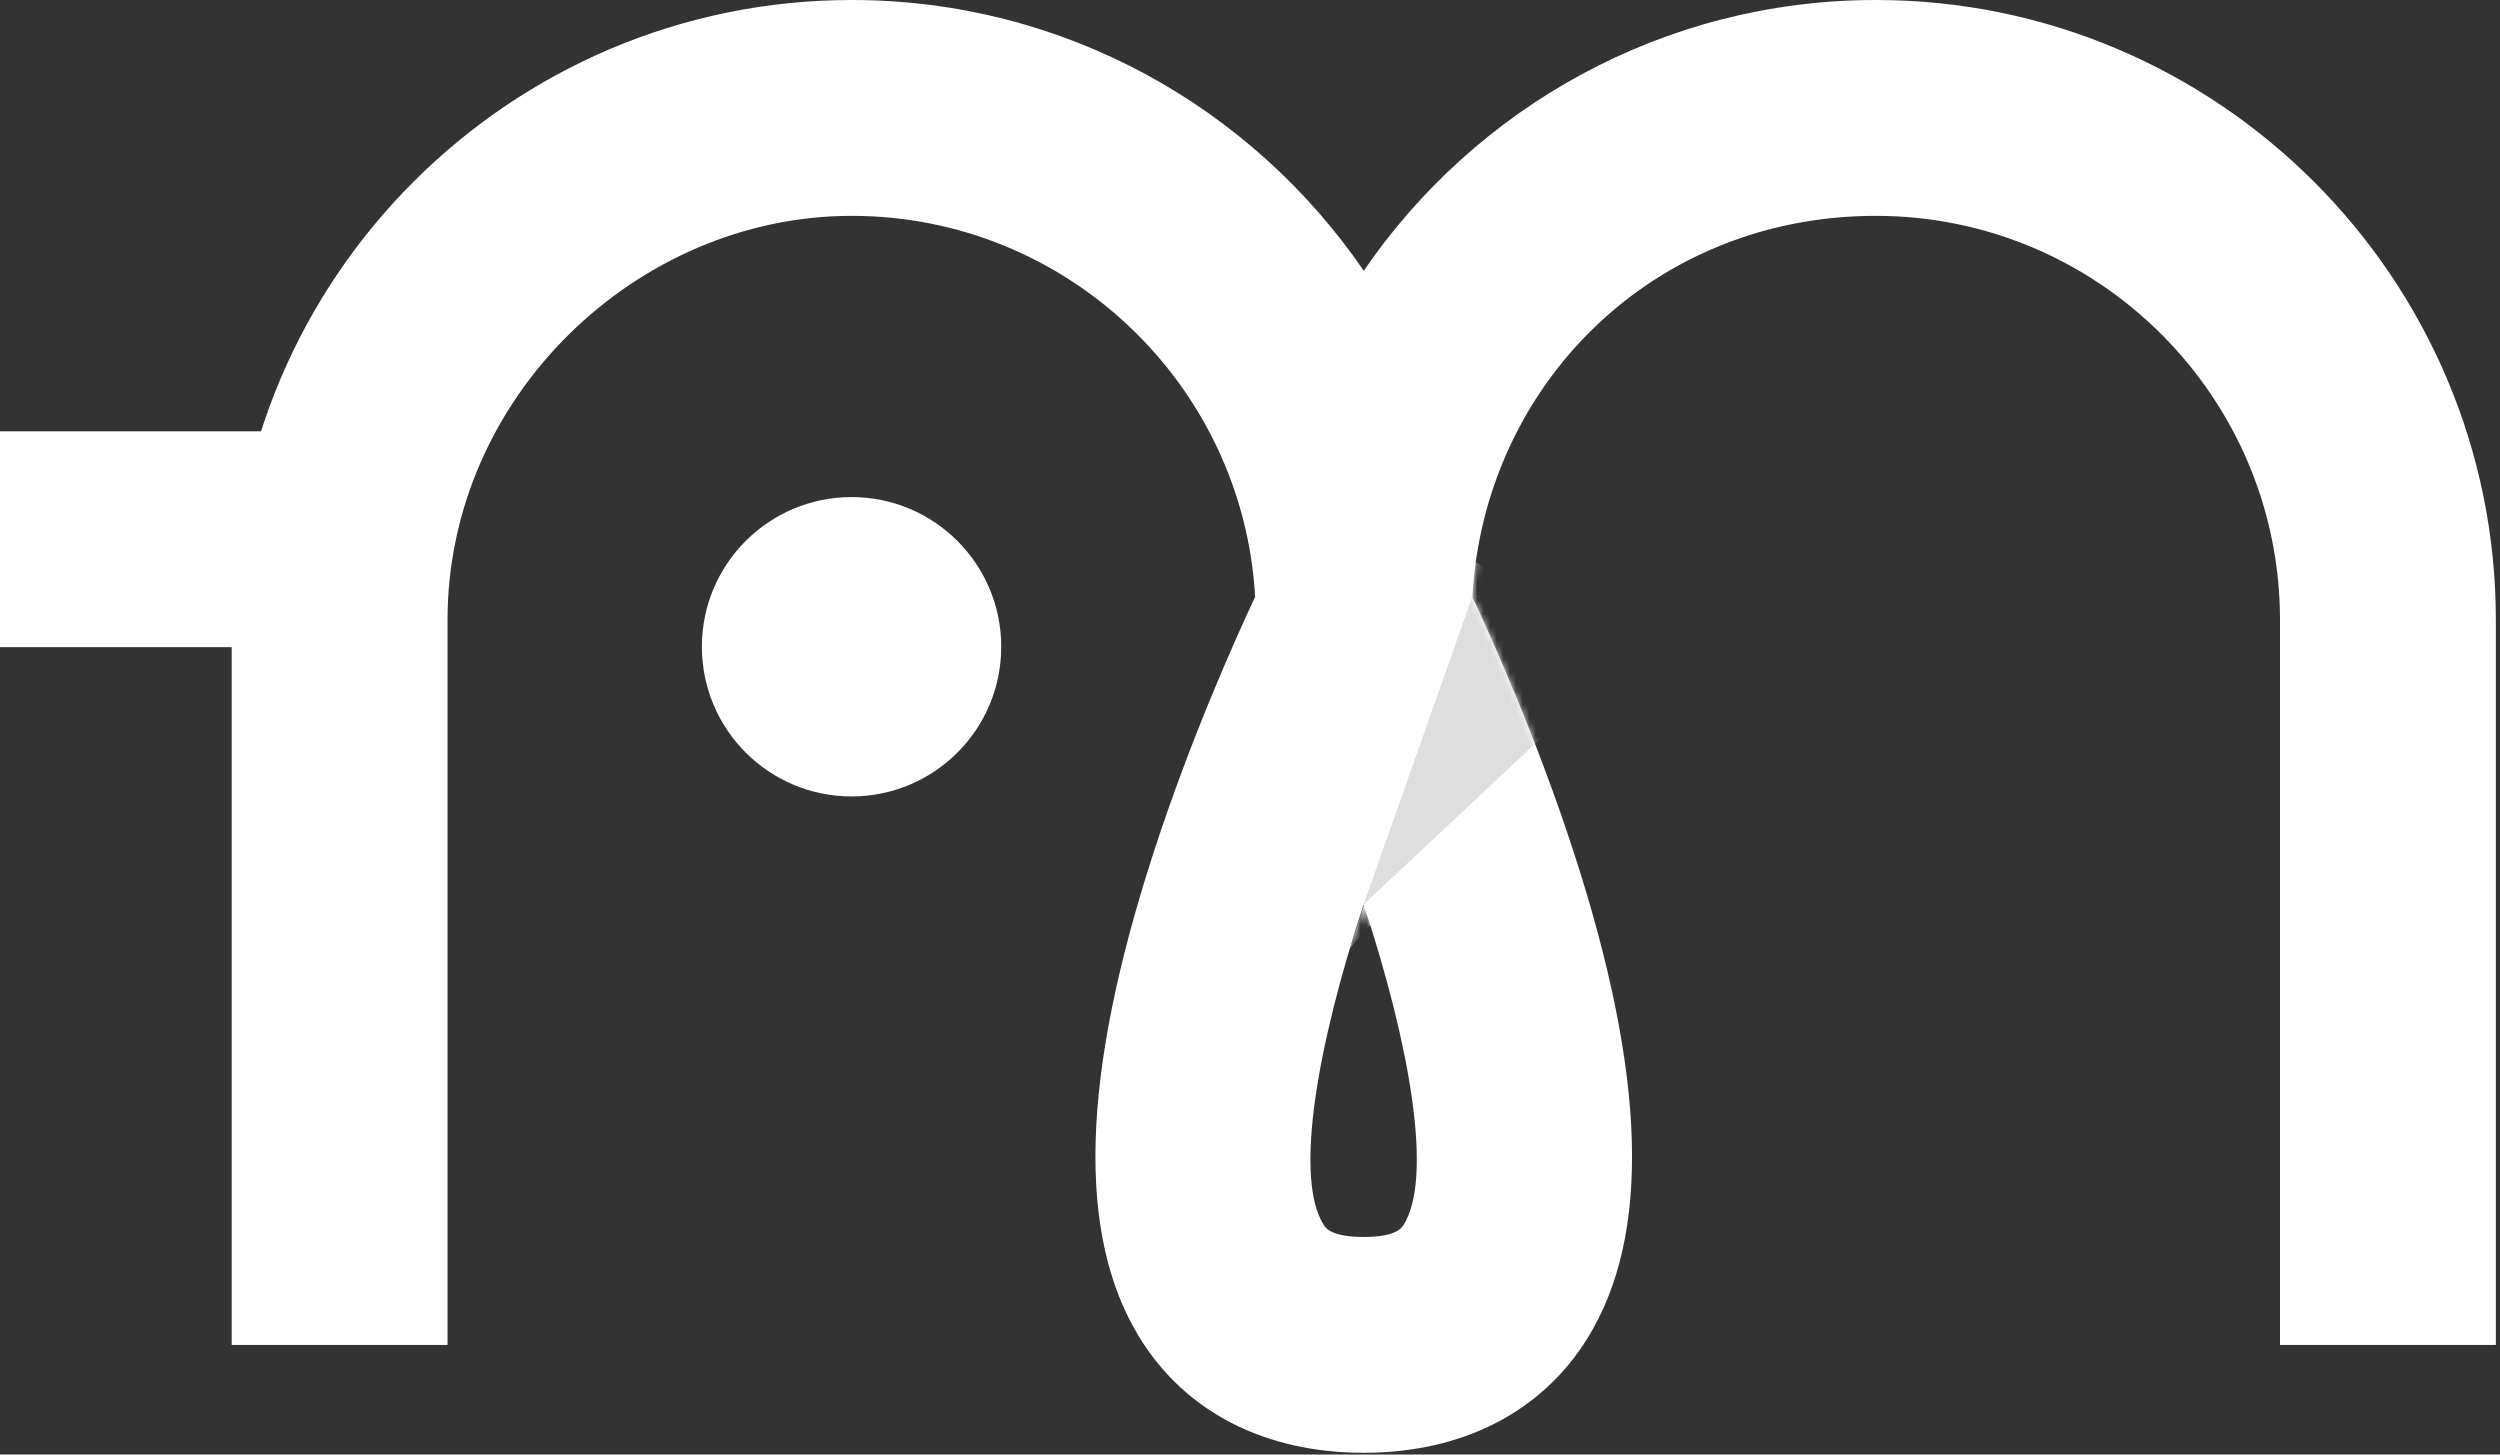
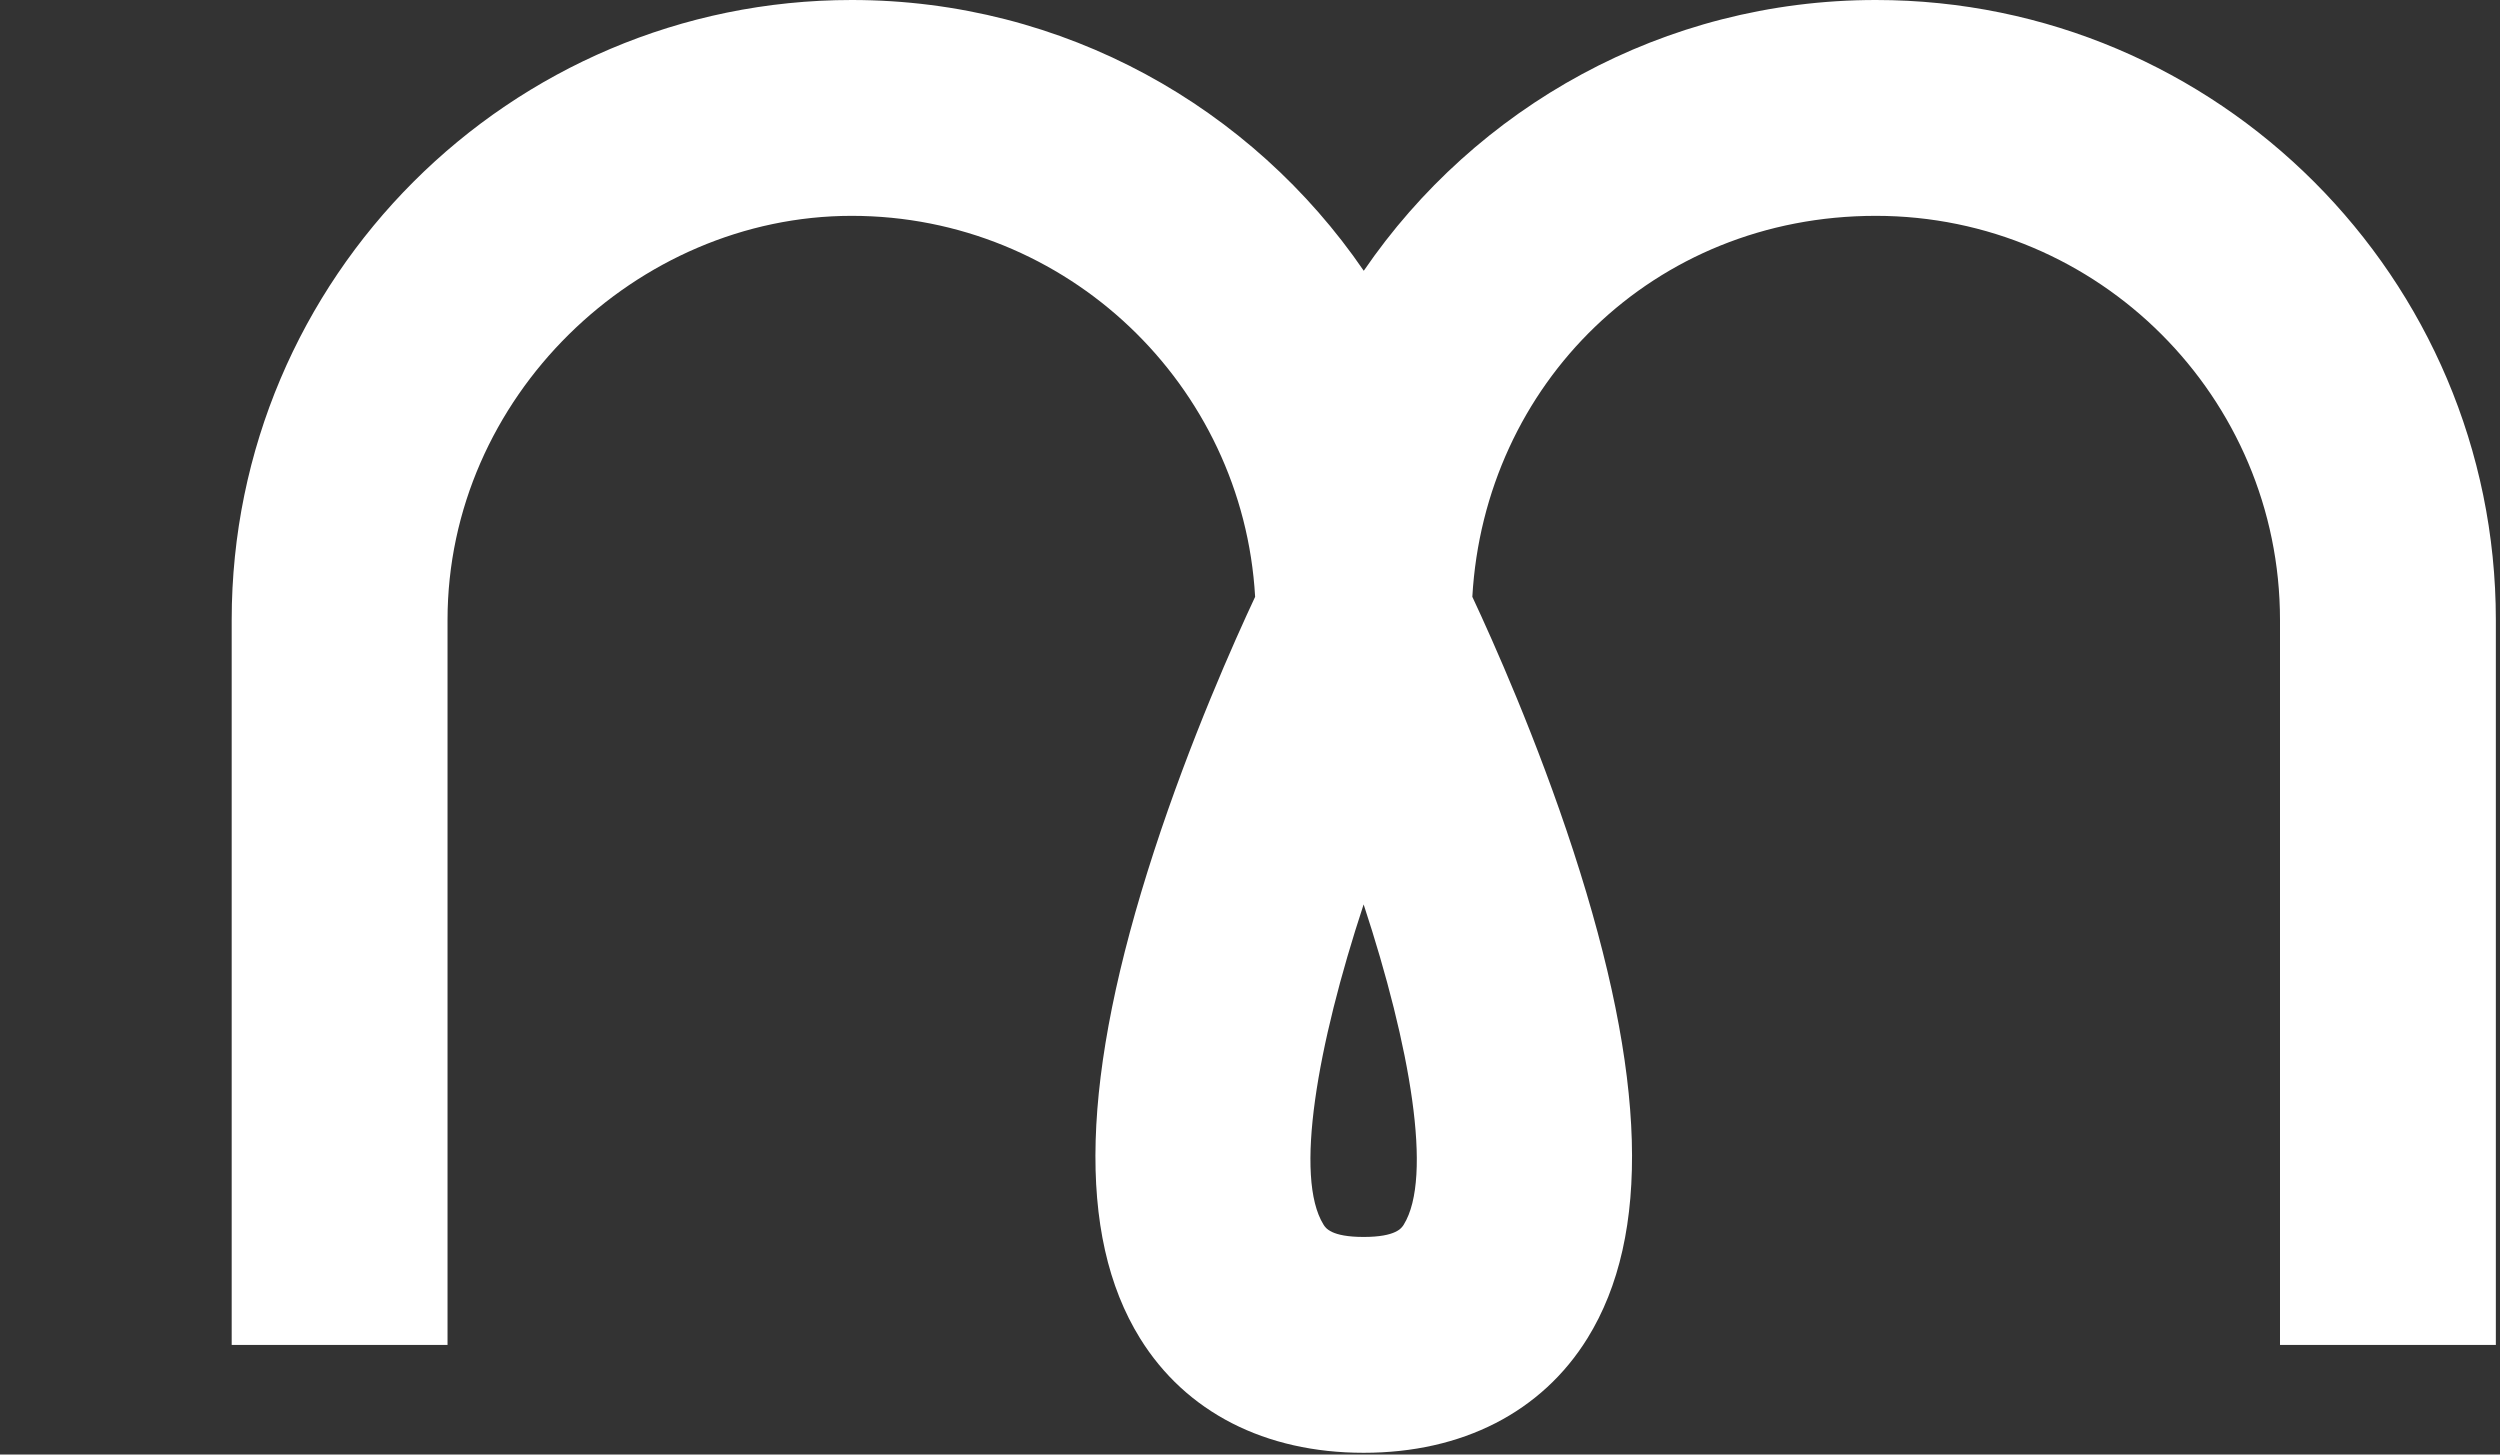
<svg xmlns="http://www.w3.org/2000/svg" width="385" height="224" viewBox="0 0 385 224" fill="none">
  <rect x="0" y="0" width="385" height="224" fill="#333333" stroke="none" />
  <path d="M210 223.73C194.83 223.73 182.6 217.47 175.56 206.09C165.74 190.23 166.45 165.69 177.73 131.06C183.34 113.84 190.09 98.74 193.29 91.91C191.44 59.24 164.28 33.24 131.16 33.24C98.04 33.24 68.92 61.16 68.92 95.48V207.12H35.68V95.48C35.68 42.83 78.51 0 131.16 0C163.88 0 192.8 16.54 210.02 41.7C227.23 16.54 256.16 0 288.88 0C341.53 0 384.36 42.83 384.36 95.48V207.12H351.12V95.48C351.12 61.16 323.2 33.24 288.88 33.24C254.56 33.24 228.6 59.24 226.74 91.91C229.94 98.74 236.69 113.85 242.3 131.06C253.58 165.69 254.29 190.24 244.47 206.09C237.43 217.46 225.19 223.73 210.02 223.73H210ZM210 139.28C202.81 161.12 199.31 181.33 203.82 188.59C204.14 189.11 205 190.49 210 190.49C215 190.49 215.86 189.11 216.18 188.59C220.68 181.32 217.19 161.12 210 139.28Z" fill="white" />
  <mask id="mask0_17_654" style="mask-type:luminance" maskUnits="userSpaceOnUse" x="35" y="0" width="350" height="224">
-     <path d="M210 223.73C194.83 223.73 182.6 217.47 175.56 206.09C165.74 190.23 166.45 165.69 177.73 131.06C183.34 113.84 190.09 98.74 193.29 91.91C191.44 59.24 164.28 33.24 131.16 33.24C98.04 33.24 68.92 61.16 68.92 95.48V207.12H35.68V95.48C35.68 42.83 78.51 0 131.16 0C163.88 0 192.8 16.54 210.02 41.7C227.23 16.54 256.16 0 288.88 0C341.53 0 384.36 42.83 384.36 95.48V207.12H351.12V95.48C351.12 61.16 323.2 33.24 288.88 33.24C254.56 33.24 228.6 59.24 226.74 91.91C229.94 98.74 236.69 113.85 242.3 131.06C253.58 165.69 254.29 190.24 244.47 206.09C237.43 217.46 225.19 223.73 210.02 223.73H210ZM210 139.28C202.81 161.12 199.31 181.33 203.82 188.59C204.14 189.11 205 190.49 210 190.49C215 190.49 215.86 189.11 216.18 188.59C220.68 181.32 217.19 161.12 210 139.28Z" fill="white" />
-   </mask>
+     </mask>
  <g mask="url(#mask0_17_654)">
    <path d="M227.26 86.56L207.87 146.07L247.69 99.6L227.26 86.56Z" fill="white" />
    <path d="M226.72 91.91L210 139.28L252.28 99.66L226.72 91.91Z" fill="#DEDEDE" />
  </g>
-   <path d="M131.14 122.65C143.87 122.65 154.19 112.33 154.19 99.6C154.19 86.87 143.87 76.55 131.14 76.55C118.41 76.55 108.09 86.87 108.09 99.6C108.09 112.33 118.41 122.65 131.14 122.65Z" fill="white" />
-   <path d="M45.39 66.42H0V99.66H45.39V66.42Z" fill="white" />
</svg>